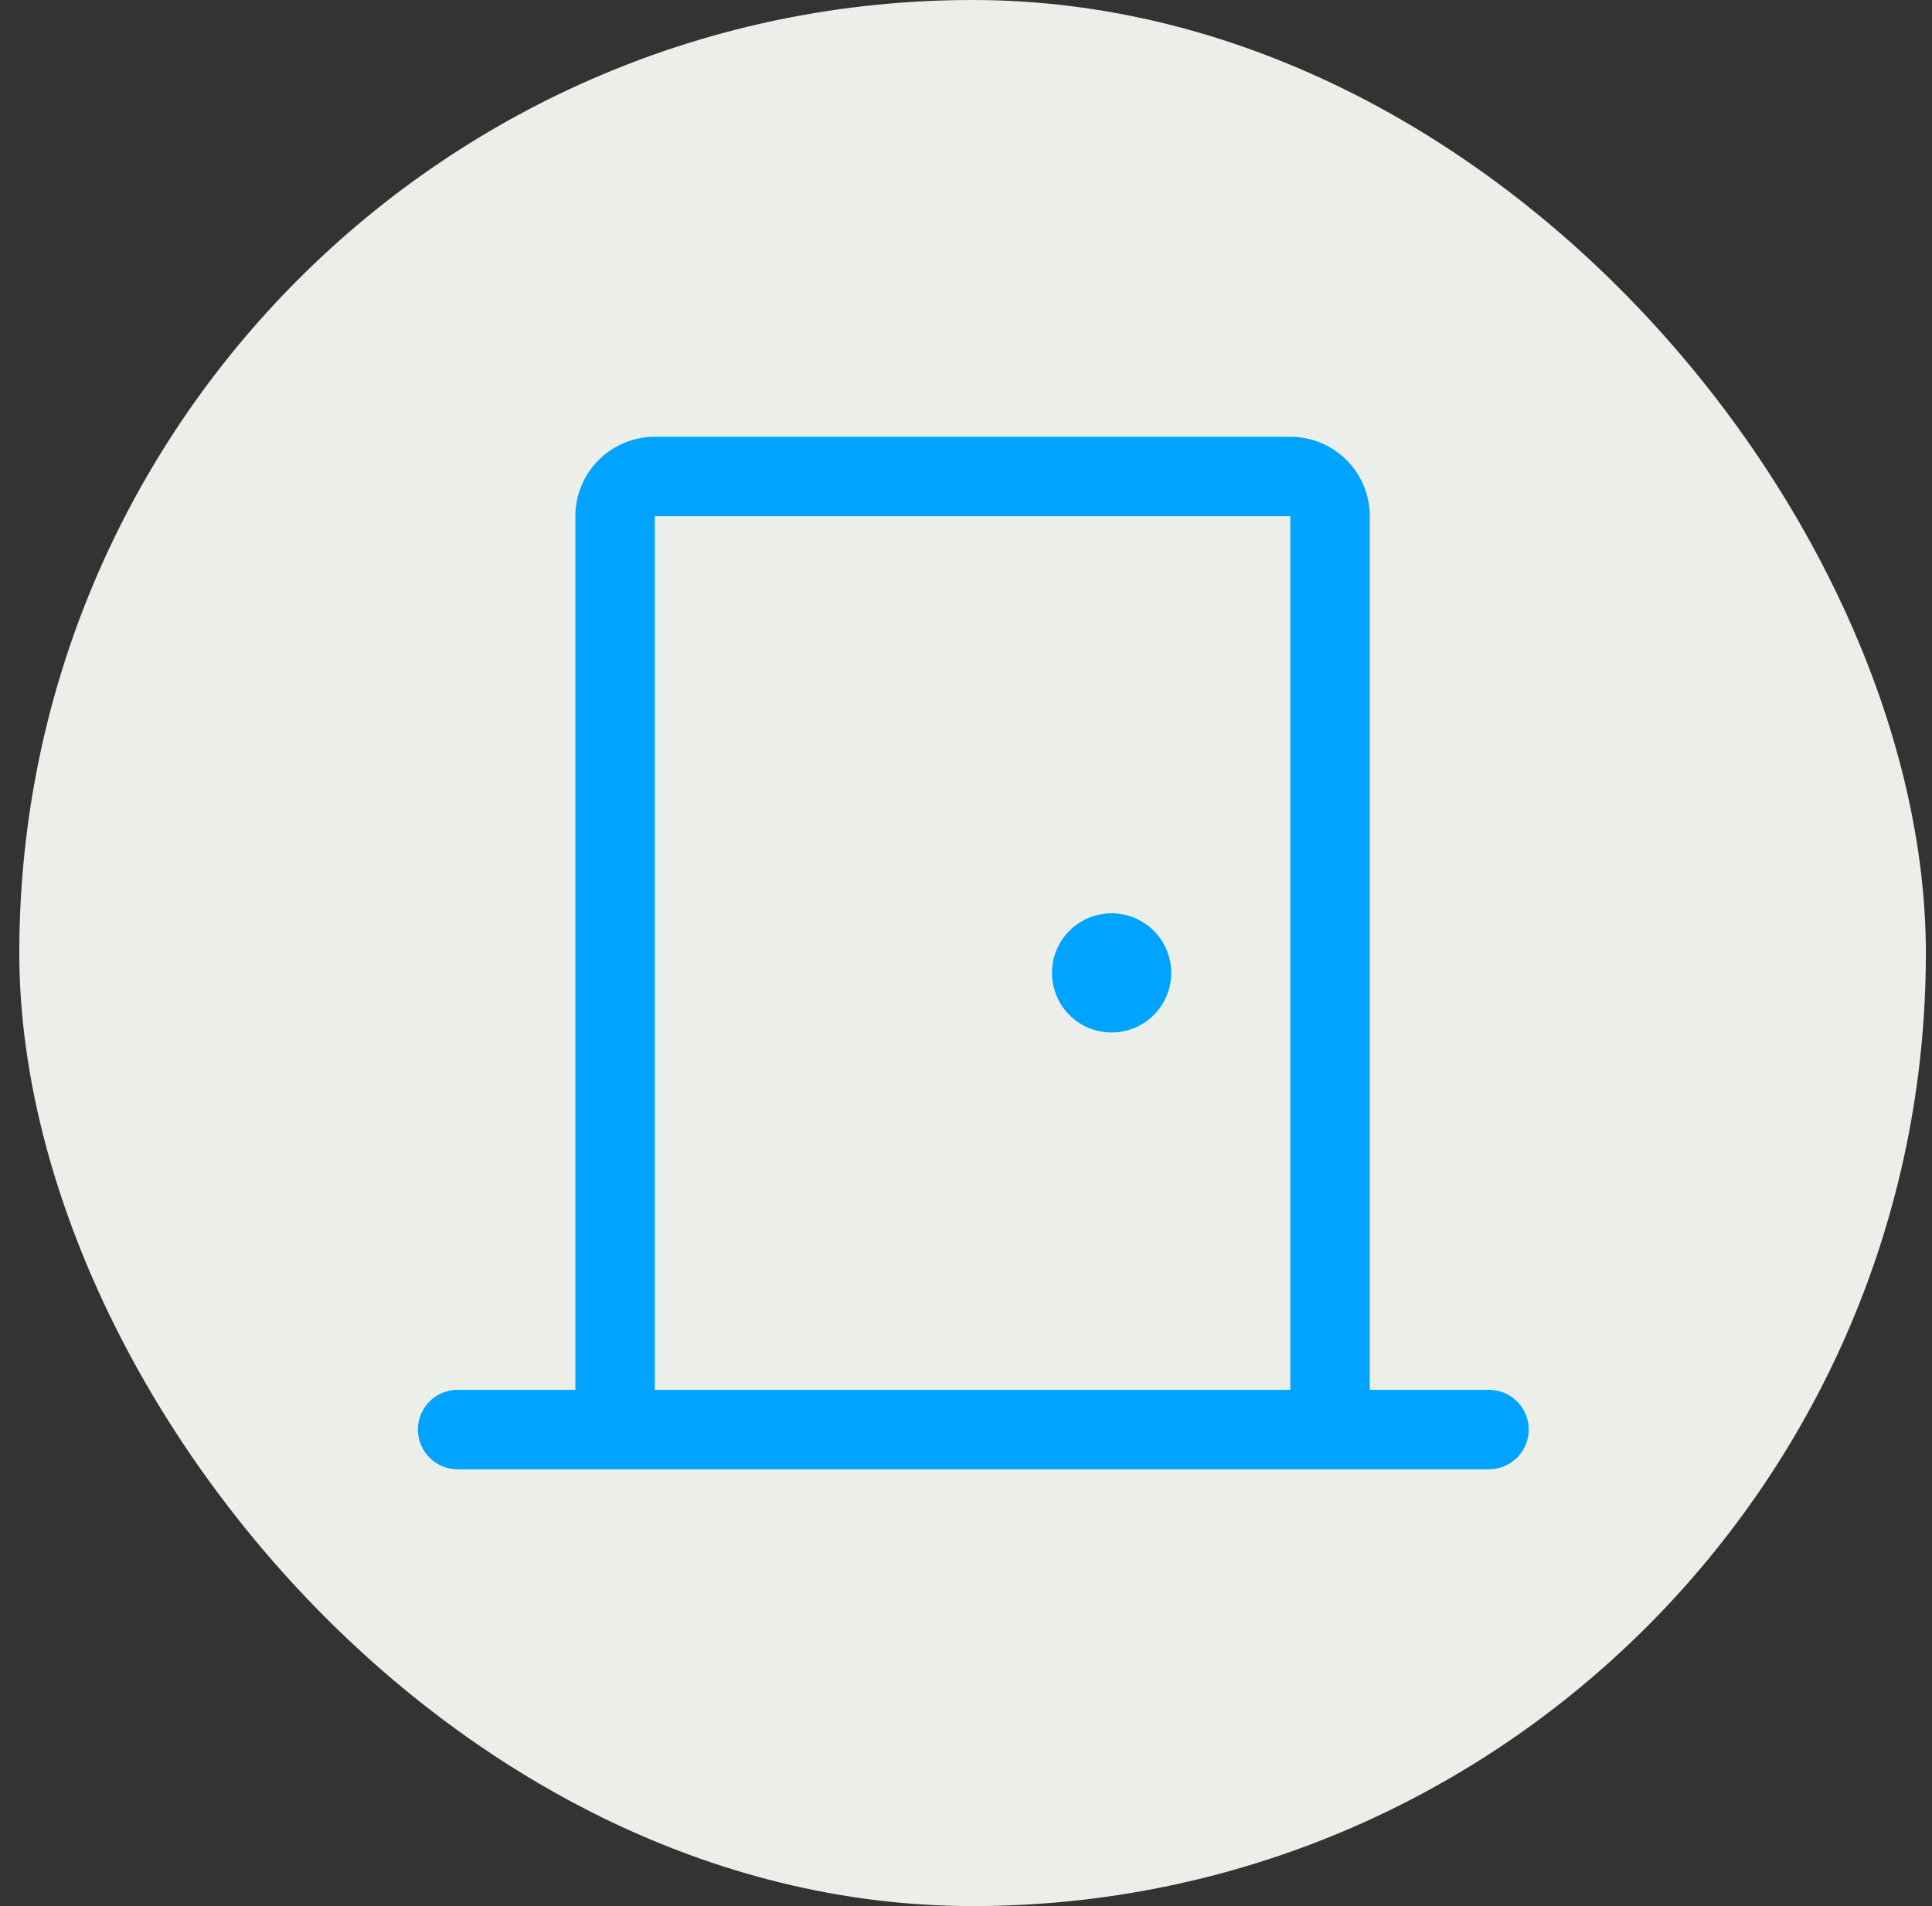
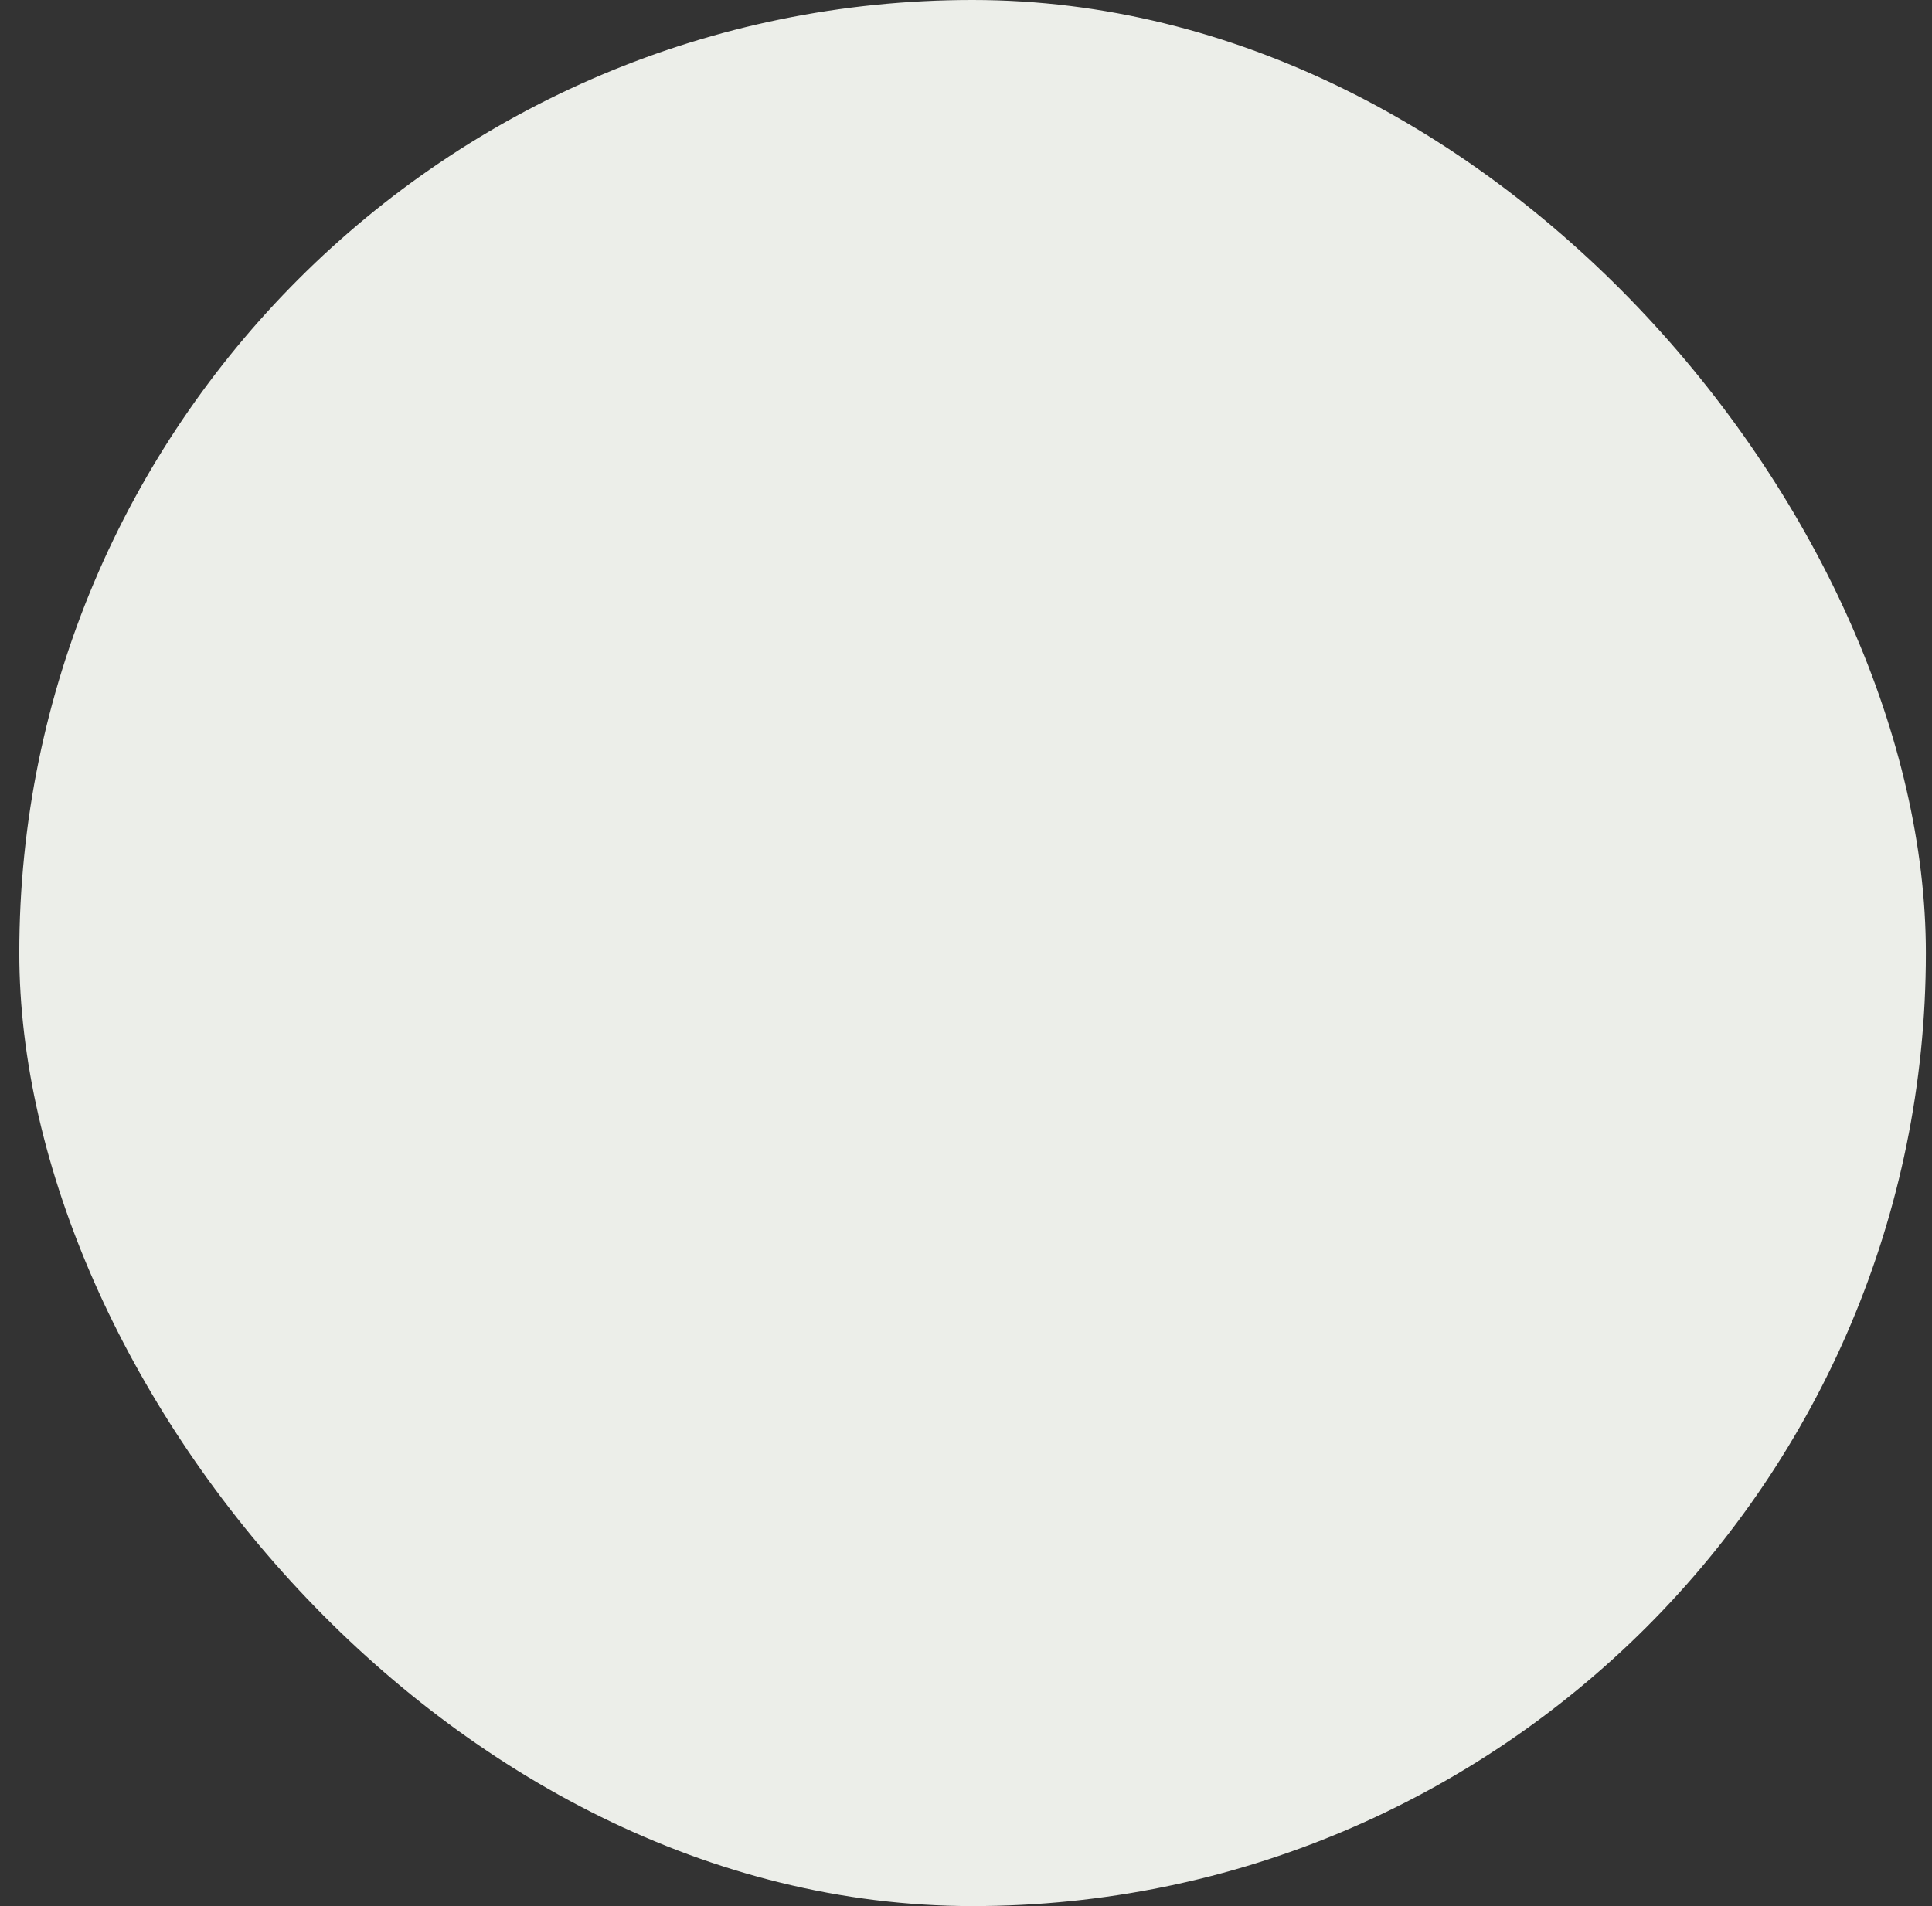
<svg xmlns="http://www.w3.org/2000/svg" width="76" height="75" fill="none">
  <rect width="100%" height="100%" fill="#333333" stroke="none" />
  <rect width="75" height="75" x=".759" fill="#ECEEE9" rx="37.5" />
-   <path fill="#00A4FF" d="M58.572 54.688h-4.688V20.312a3.125 3.125 0 0 0-3.124-3.125h-25a3.125 3.125 0 0 0-3.126 3.125v34.376h-4.687a1.563 1.563 0 0 0 0 3.124h40.625a1.562 1.562 0 1 0 0-3.124ZM25.759 20.312h25v34.376h-25V20.312Zm20.313 17.97a2.344 2.344 0 1 1-4.689-.001 2.344 2.344 0 0 1 4.689 0Z" />
</svg>